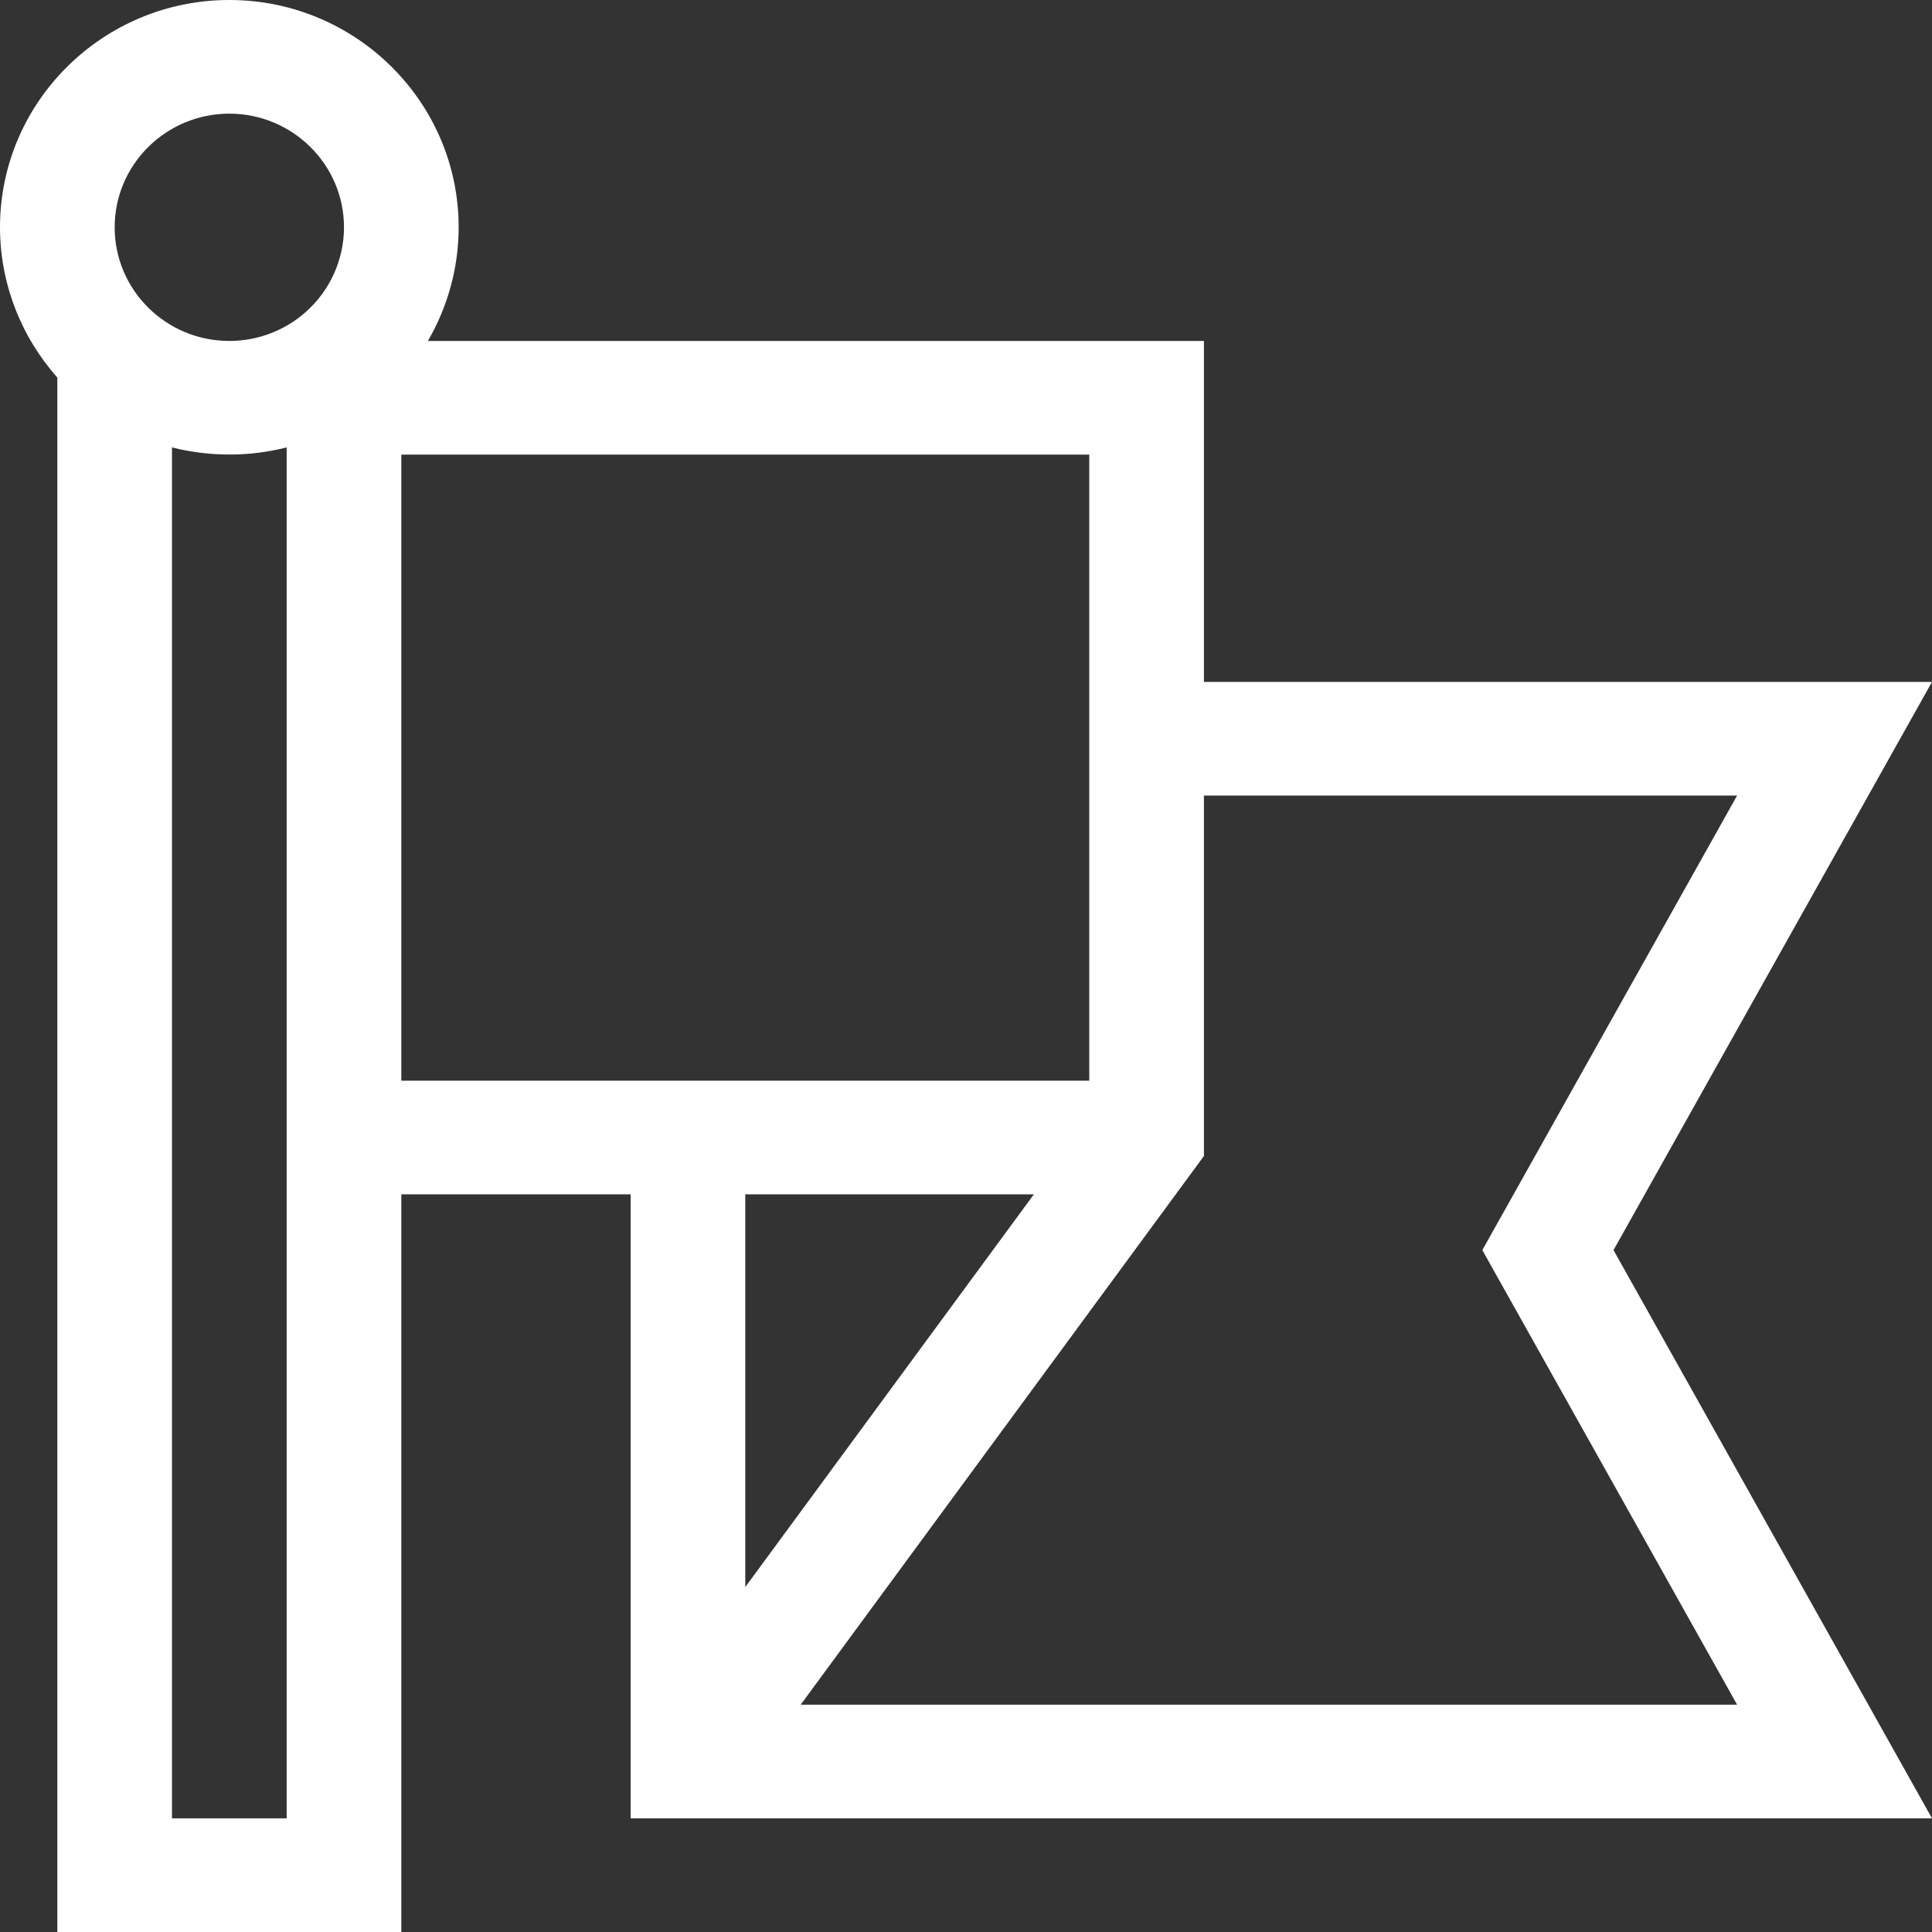
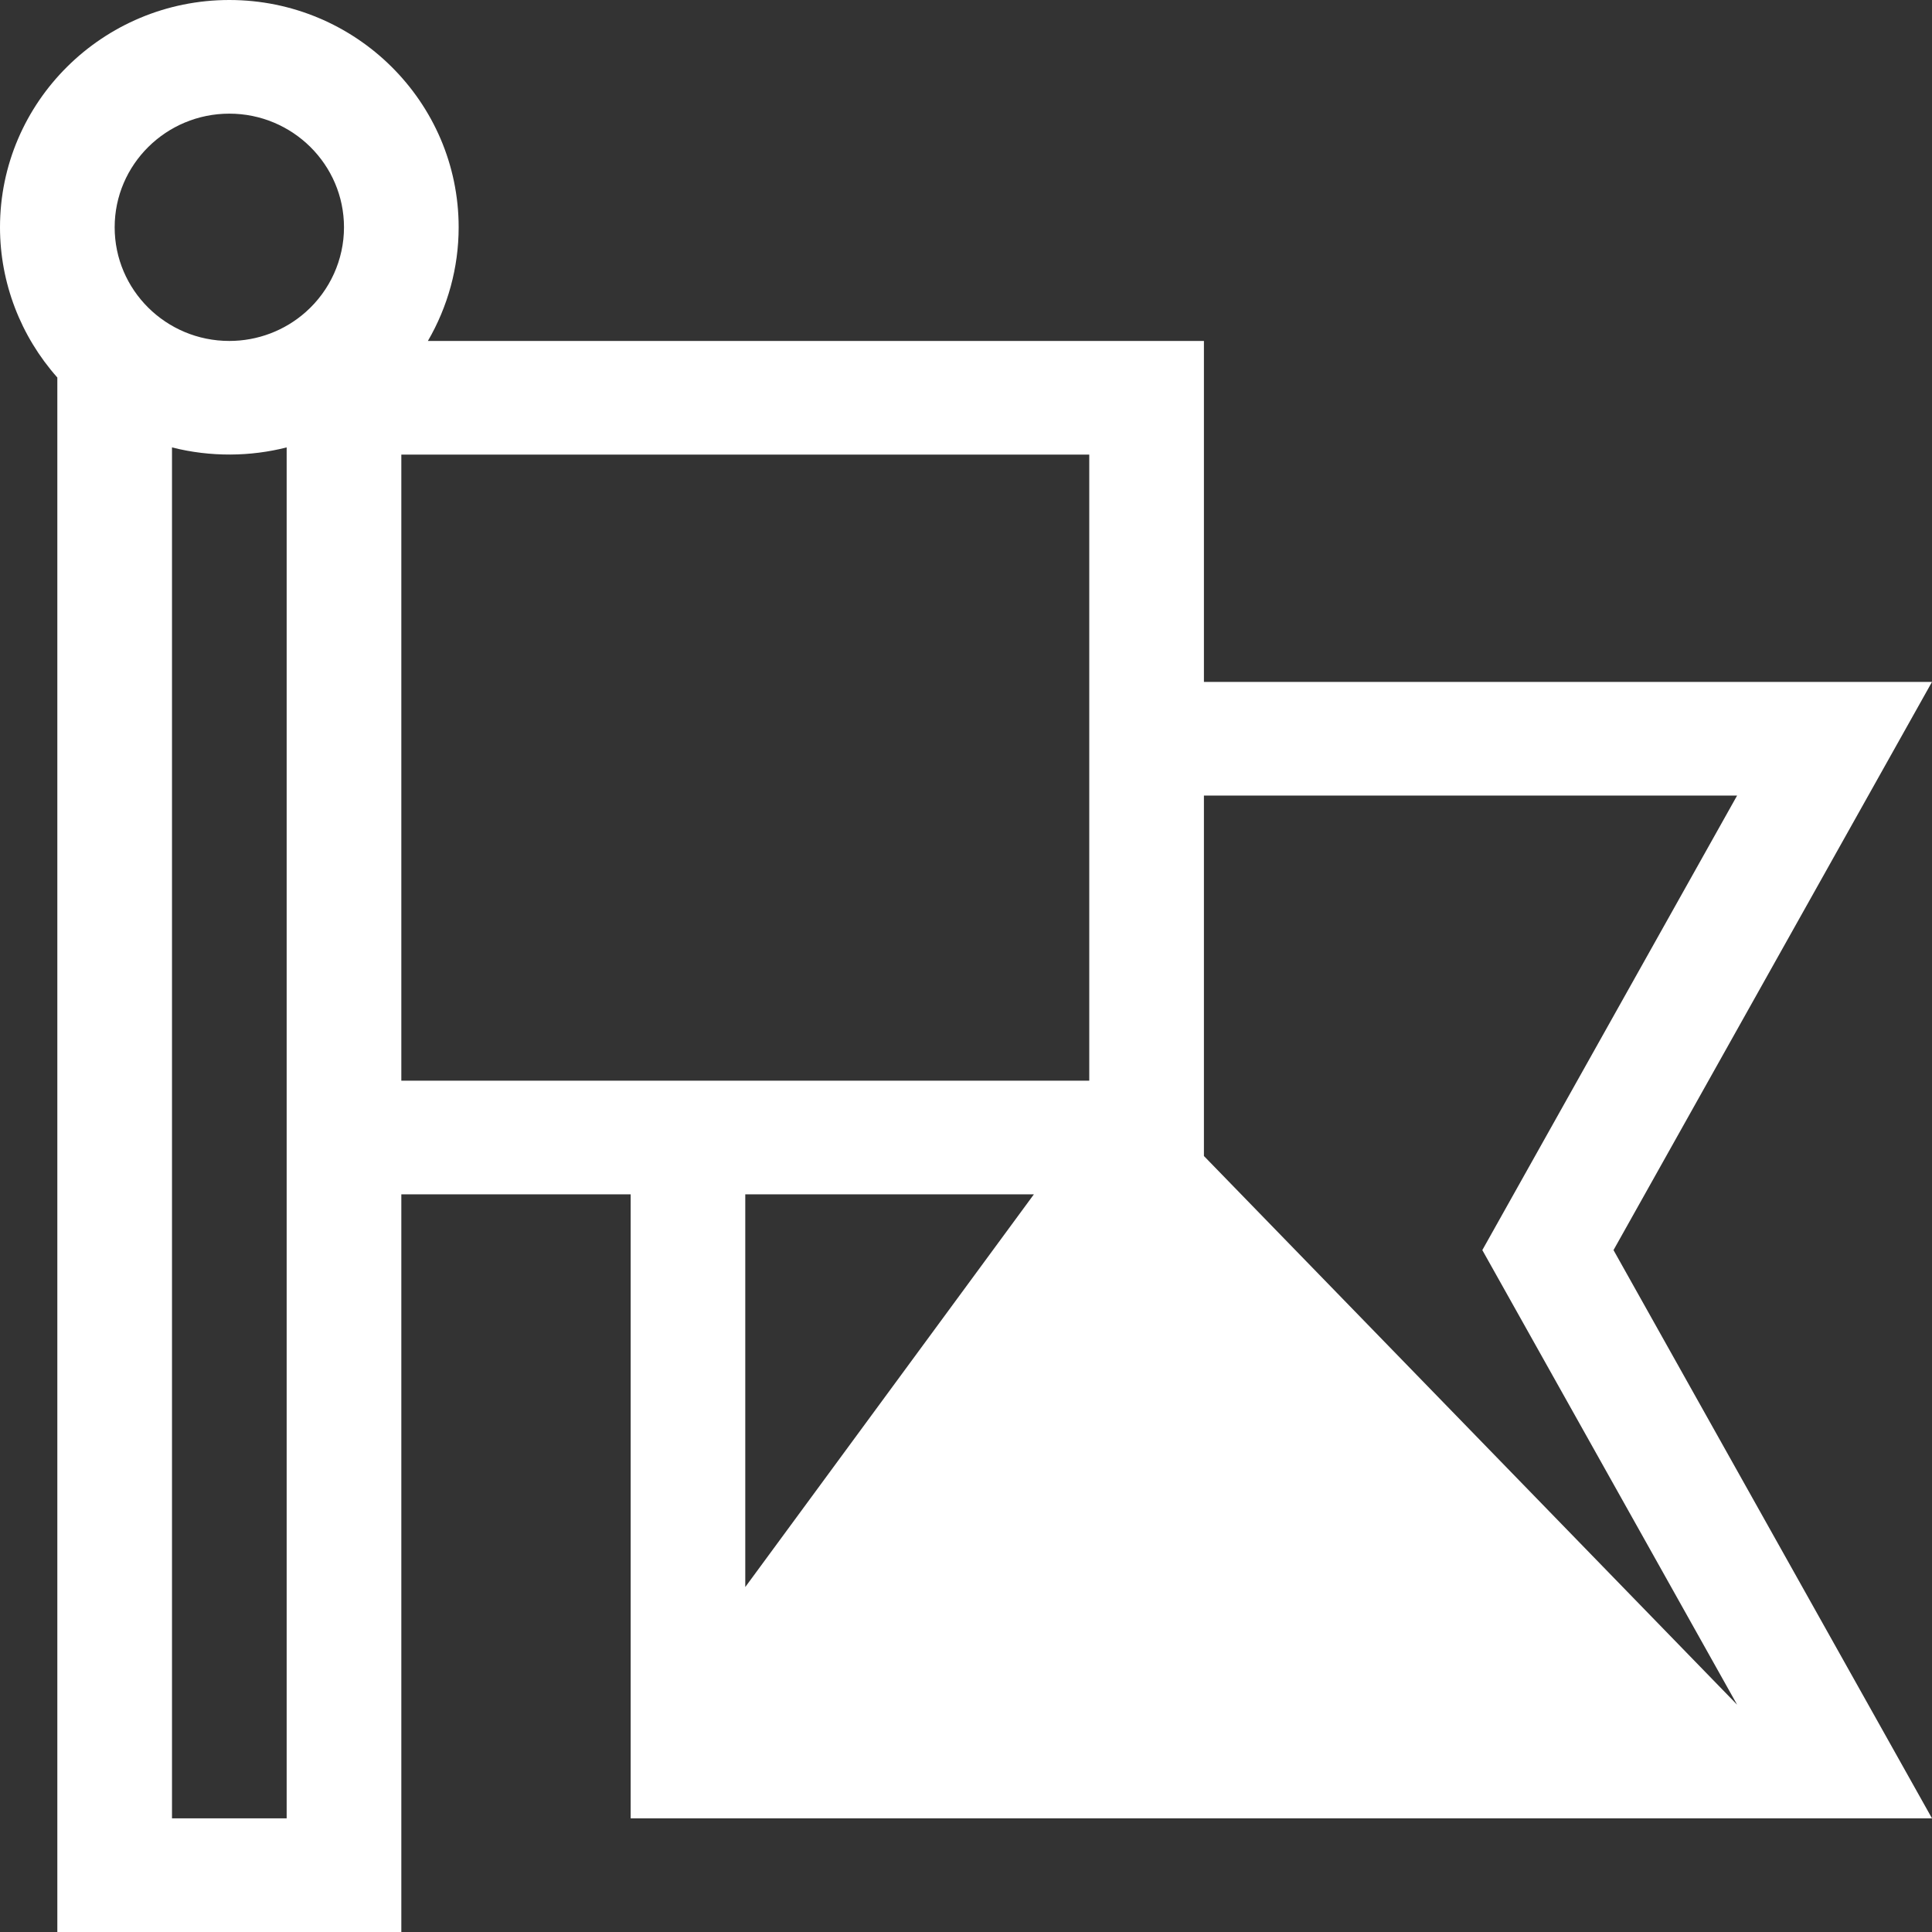
<svg xmlns="http://www.w3.org/2000/svg" width="40px" height="40px" viewBox="0 0 40 40" version="1.1">
  <rect x="0" y="0" width="40" height="40" fill="#333333" stroke="none" />
  <title>3BF3F9E3-D46B-48D3-8F70-0A97A0AABB21</title>
  <g id="CURRENT-HI-FI" stroke="none" stroke-width="1" fill="none" fill-rule="evenodd">
    <g id="1_Services_SECONDARY-M-1" transform="translate(-59, -4949)" fill="#FFFFFF" fill-rule="nonzero">
      <g id="goal-alignment-default-copy" transform="translate(30, 4921.01)">
        <g id="004-flag" transform="translate(29, 27.99)">
-           <path d="M40,14.118 L24.926,14.118 L24.926,7.059 L8.859,7.059 C9.271,6.35 9.496,5.54 9.496,4.706 C9.496,2.111 7.366,0 4.748,0 C2.13,0 0,2.111 0,4.706 C0,5.856 0.428,6.962 1.187,7.816 L1.187,40 L8.309,40 L8.309,24.727 L13.057,24.727 L13.057,37.647 L40,37.647 L33.406,25.882 L40,14.118 Z M4.748,2.353 C6.057,2.353 7.122,3.408 7.122,4.706 C7.122,5.374 6.833,6.014 6.33,6.46 C5.895,6.846 5.332,7.059 4.748,7.059 C3.436,7.059 2.374,6.004 2.374,4.706 C2.374,3.408 3.439,2.353 4.748,2.353 Z M5.935,37.647 L3.561,37.647 L3.561,9.263 C4.361,9.467 5.191,9.453 5.935,9.263 L5.935,37.647 Z M8.309,9.412 L22.552,9.412 L22.552,22.374 L8.309,22.374 L8.309,9.412 Z M21.406,24.727 L15.43,32.858 L15.43,24.727 L21.406,24.727 Z M35.965,35.294 L16.577,35.294 L24.926,23.934 L24.926,16.471 L35.965,16.471 L30.69,25.882 L35.965,35.294 Z" id="Shape" />
+           <path d="M40,14.118 L24.926,14.118 L24.926,7.059 L8.859,7.059 C9.271,6.35 9.496,5.54 9.496,4.706 C9.496,2.111 7.366,0 4.748,0 C2.13,0 0,2.111 0,4.706 C0,5.856 0.428,6.962 1.187,7.816 L1.187,40 L8.309,40 L8.309,24.727 L13.057,24.727 L13.057,37.647 L40,37.647 L33.406,25.882 L40,14.118 Z M4.748,2.353 C6.057,2.353 7.122,3.408 7.122,4.706 C7.122,5.374 6.833,6.014 6.33,6.46 C5.895,6.846 5.332,7.059 4.748,7.059 C3.436,7.059 2.374,6.004 2.374,4.706 C2.374,3.408 3.439,2.353 4.748,2.353 Z M5.935,37.647 L3.561,37.647 L3.561,9.263 C4.361,9.467 5.191,9.453 5.935,9.263 L5.935,37.647 Z M8.309,9.412 L22.552,9.412 L22.552,22.374 L8.309,22.374 L8.309,9.412 Z M21.406,24.727 L15.43,32.858 L15.43,24.727 L21.406,24.727 Z M35.965,35.294 L24.926,23.934 L24.926,16.471 L35.965,16.471 L30.69,25.882 L35.965,35.294 Z" id="Shape" />
        </g>
      </g>
    </g>
  </g>
</svg>